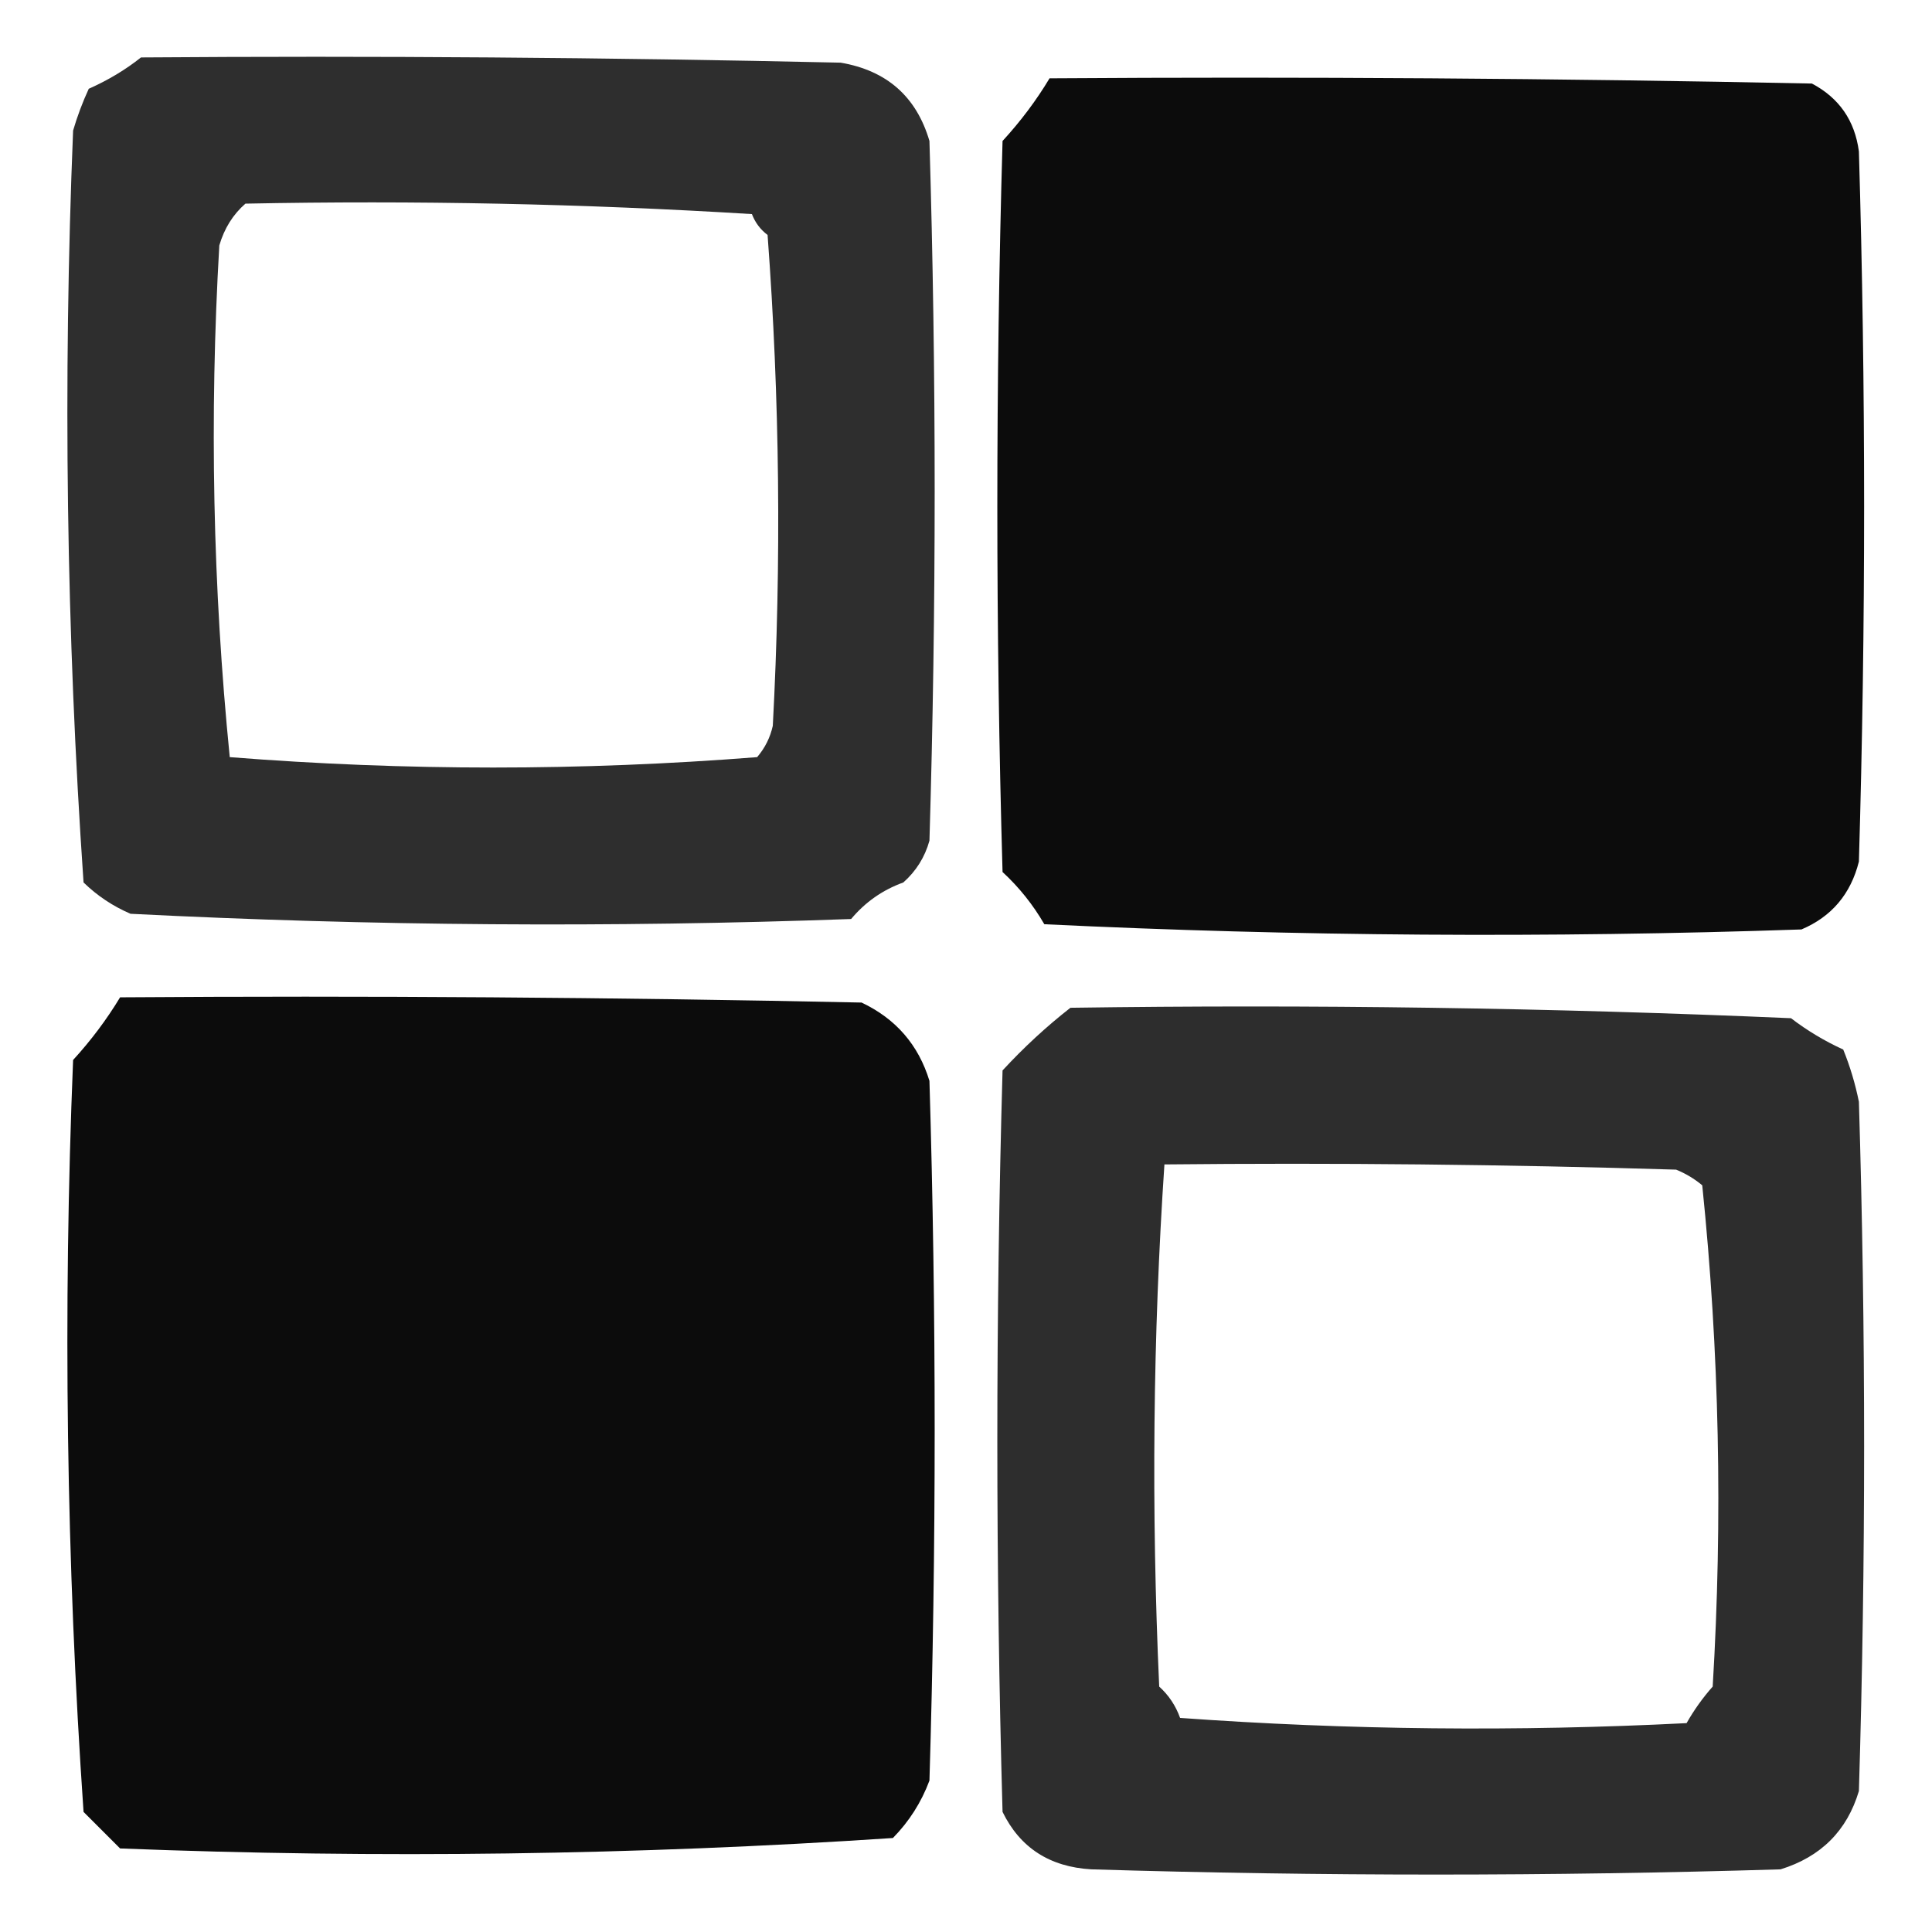
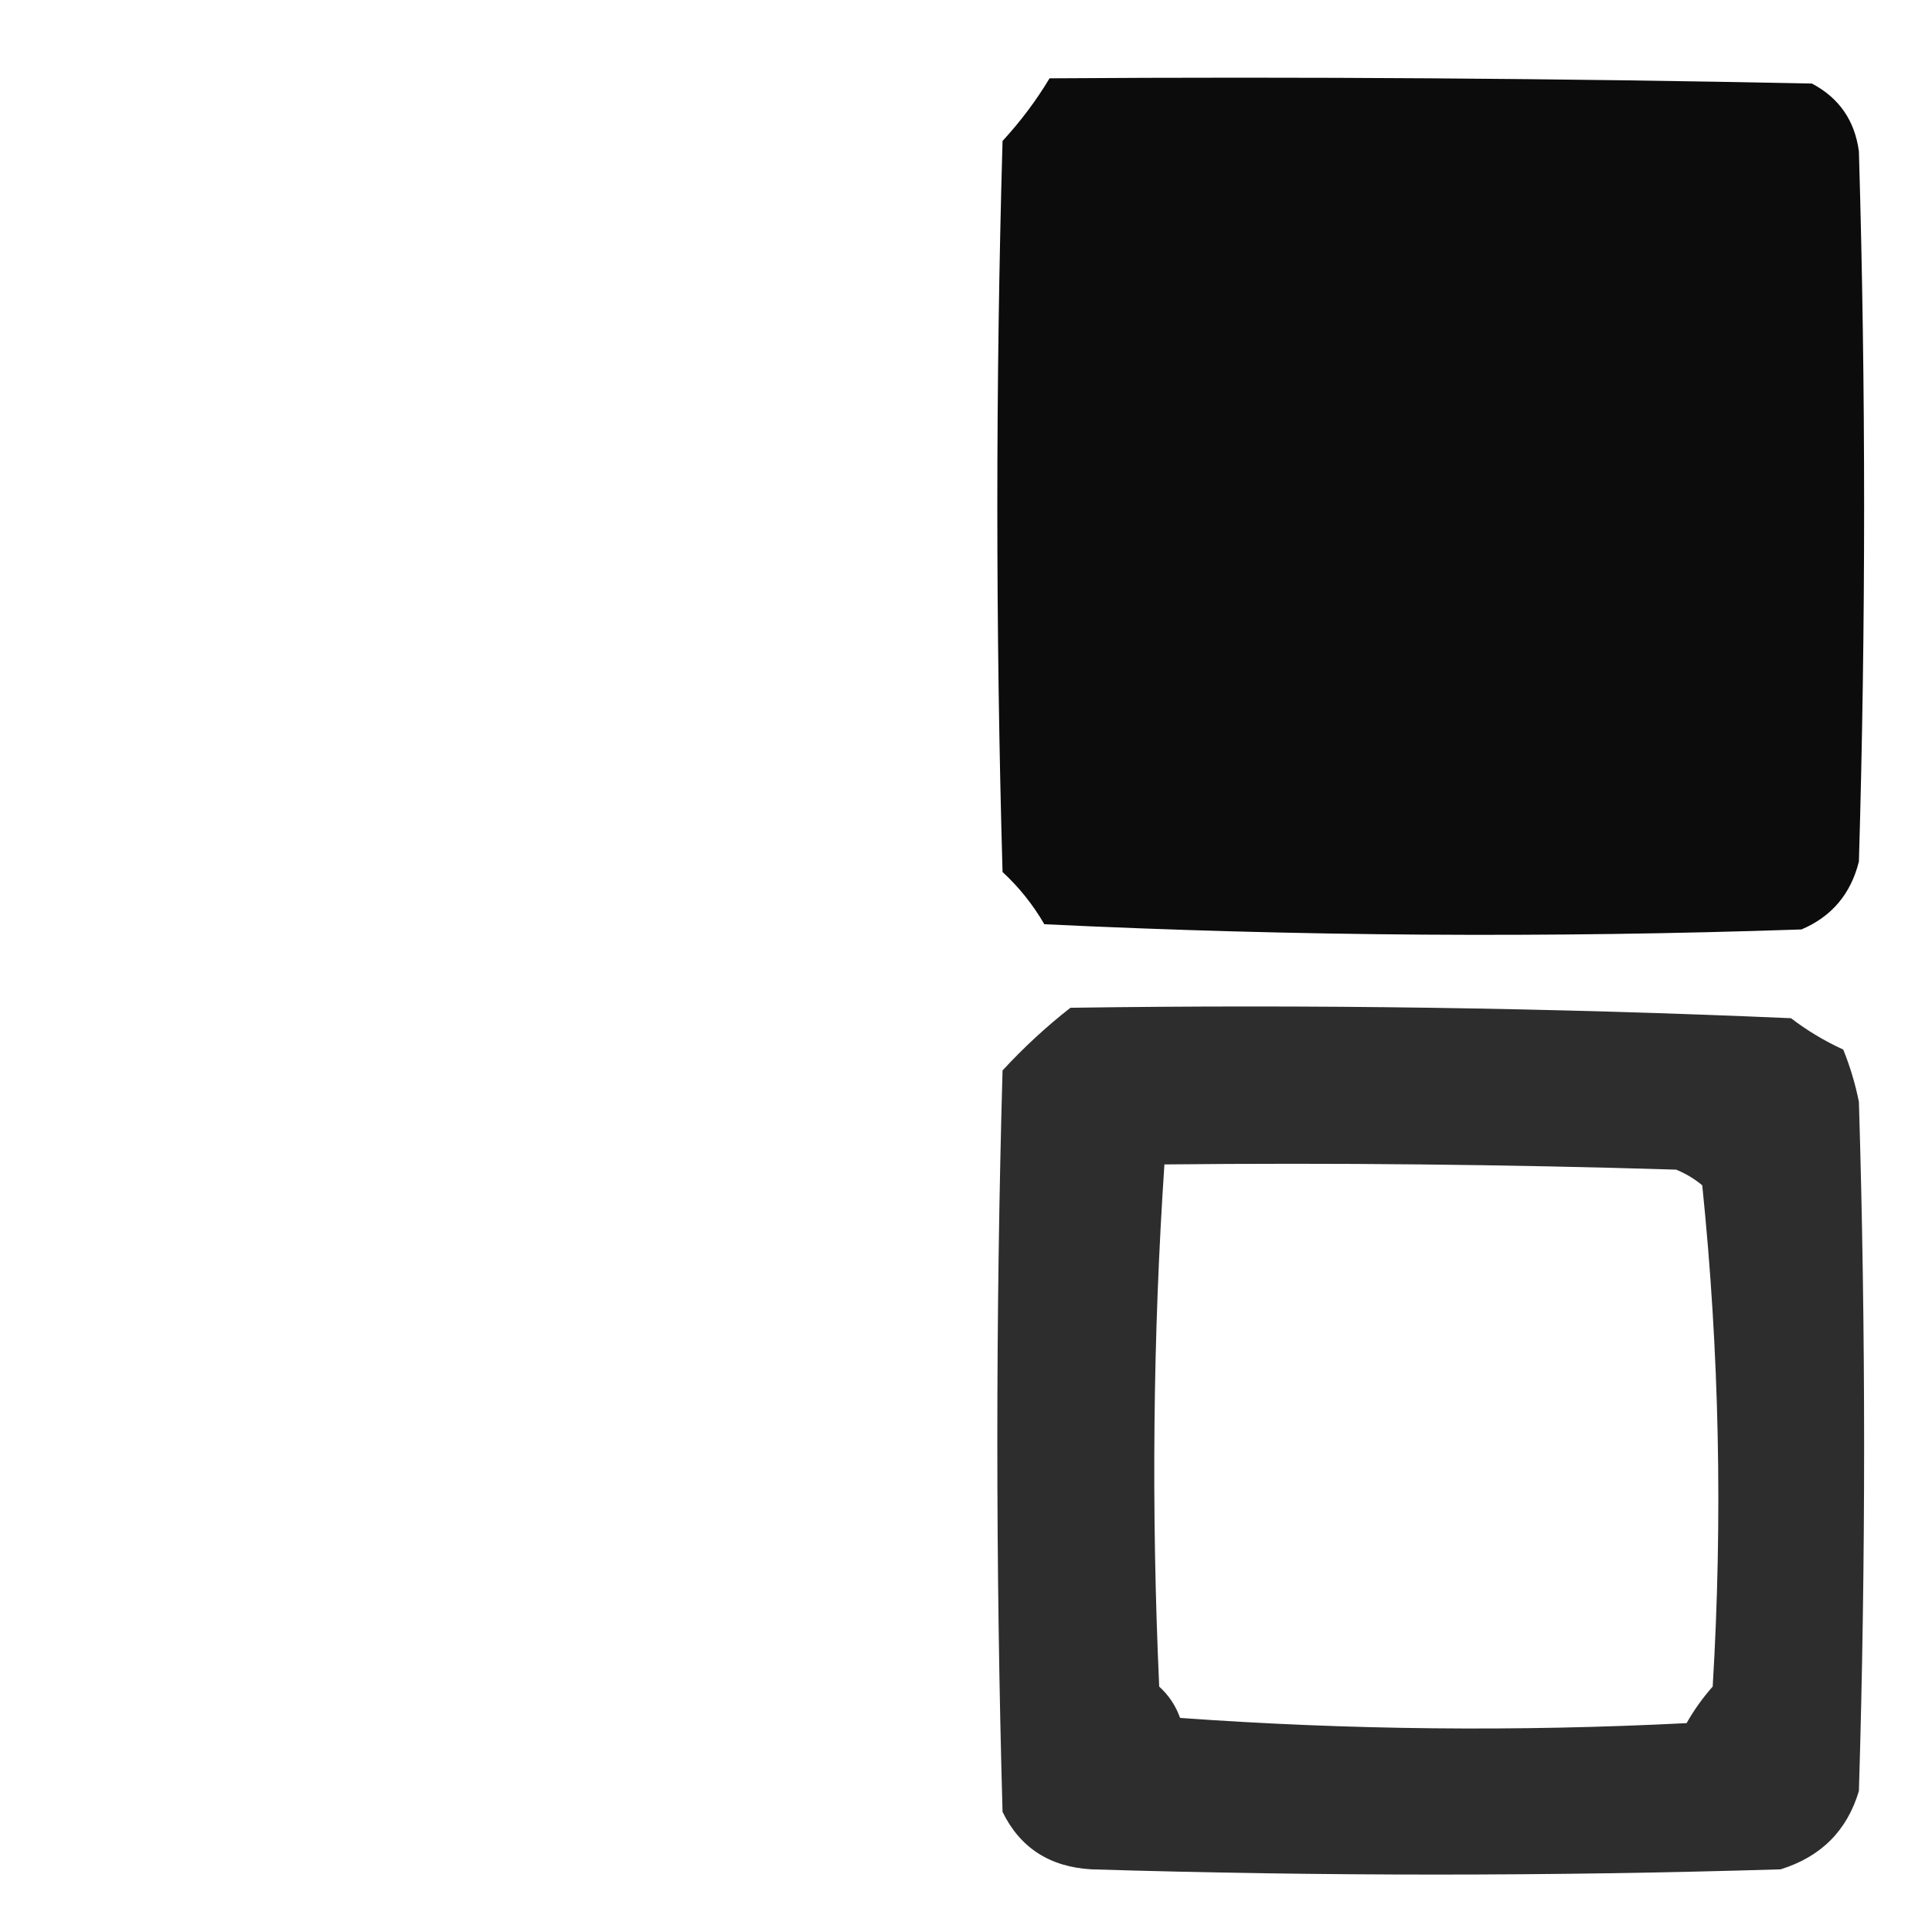
<svg xmlns="http://www.w3.org/2000/svg" version="1.1" width="185px" height="185px" style="shape-rendering:geometricPrecision; text-rendering:geometricPrecision; image-rendering:optimizeQuality; fill-rule:evenodd; clip-rule:evenodd">
  <g>
-     <path style="opacity:0.819" fill="#000000" d="M 13.5,5.5 C 35.836,5.333 58.169,5.5 80.5,6C 84.92,6.756 87.753,9.256 89,13.5C 89.667,35.833 89.667,58.167 89,80.5C 88.56,82.076 87.727,83.41 86.5,84.5C 84.518,85.216 82.851,86.383 81.5,88C 58.493,88.833 35.493,88.666 12.5,87.5C 10.807,86.772 9.307,85.772 8,84.5C 6.354,60.588 6.02,36.588 7,12.5C 7.402,11.128 7.902,9.795 8.5,8.5C 10.36,7.675 12.026,6.675 13.5,5.5 Z M 23.5,19.5 C 39.744,19.175 55.911,19.509 72,20.5C 72.308,21.308 72.808,21.975 73.5,22.5C 74.666,38.156 74.833,53.823 74,69.5C 73.751,70.624 73.251,71.624 72.5,72.5C 55.637,73.828 38.804,73.828 22,72.5C 20.378,56.234 20.045,39.9 21,23.5C 21.48,21.867 22.313,20.534 23.5,19.5 Z" />
-   </g>
+     </g>
  <g>
    <path style="opacity:0.95" fill="#000000" d="M 100.5,7.5 C 124.836,7.333 149.169,7.5 173.5,8C 176.108,9.378 177.608,11.545 178,14.5C 178.667,37.167 178.667,59.833 178,82.5C 177.222,85.607 175.389,87.774 172.5,89C 148.261,89.827 124.094,89.661 100,88.5C 98.915,86.627 97.582,84.96 96,83.5C 95.333,60.167 95.333,36.833 96,13.5C 97.741,11.604 99.241,9.604 100.5,7.5 Z" />
  </g>
  <g>
-     <path style="opacity:0.95" fill="#000000" d="M 11.5,95.5 C 35.169,95.333 58.836,95.5 82.5,96C 85.782,97.552 87.948,100.052 89,103.5C 89.667,125.833 89.667,148.167 89,170.5C 88.222,172.584 87.055,174.417 85.5,176C 60.896,177.638 36.23,177.971 11.5,177C 10.333,175.833 9.167,174.667 8,173.5C 6.354,149.588 6.02,125.588 7,101.5C 8.717,99.623 10.217,97.623 11.5,95.5 Z" />
-   </g>
+     </g>
  <g>
    <path style="opacity:0.823" fill="#000000" d="M 102.5,96.5 C 125.51,96.167 148.51,96.5 171.5,97.5C 173.046,98.684 174.713,99.684 176.5,100.5C 177.154,102.115 177.654,103.782 178,105.5C 178.667,127.5 178.667,149.5 178,171.5C 176.867,175.3 174.367,177.8 170.5,179C 148.5,179.667 126.5,179.667 104.5,179C 100.512,178.767 97.679,176.934 96,173.5C 95.333,149.833 95.333,126.167 96,102.5C 98.037,100.294 100.203,98.294 102.5,96.5 Z M 111.5,111.5 C 127.837,111.333 144.17,111.5 160.5,112C 161.416,112.374 162.25,112.874 163,113.5C 164.636,129.408 164.969,145.408 164,161.5C 163.044,162.579 162.211,163.745 161.5,165C 145.259,165.824 129.093,165.658 113,164.5C 112.581,163.328 111.915,162.328 111,161.5C 110.234,144.543 110.401,127.876 111.5,111.5 Z" />
  </g>
</svg>